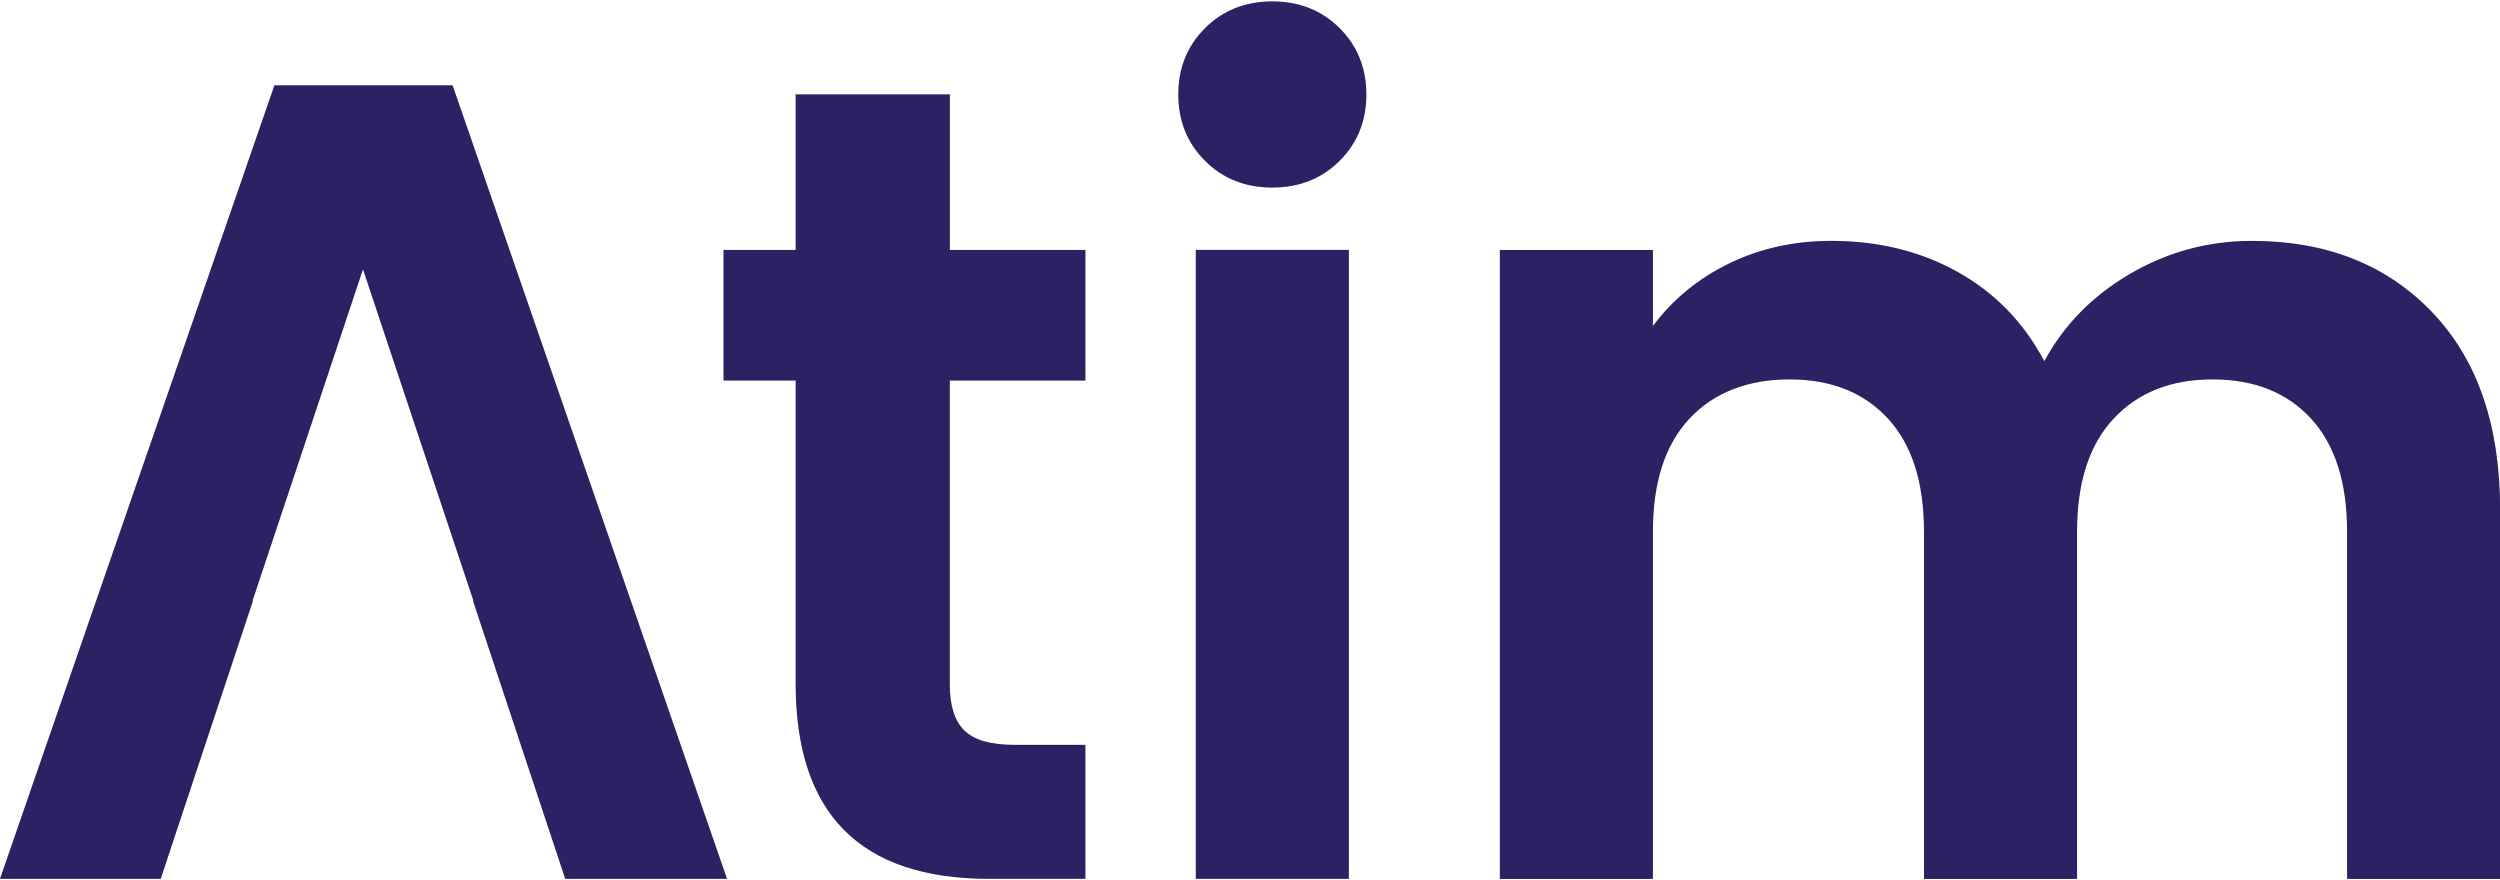
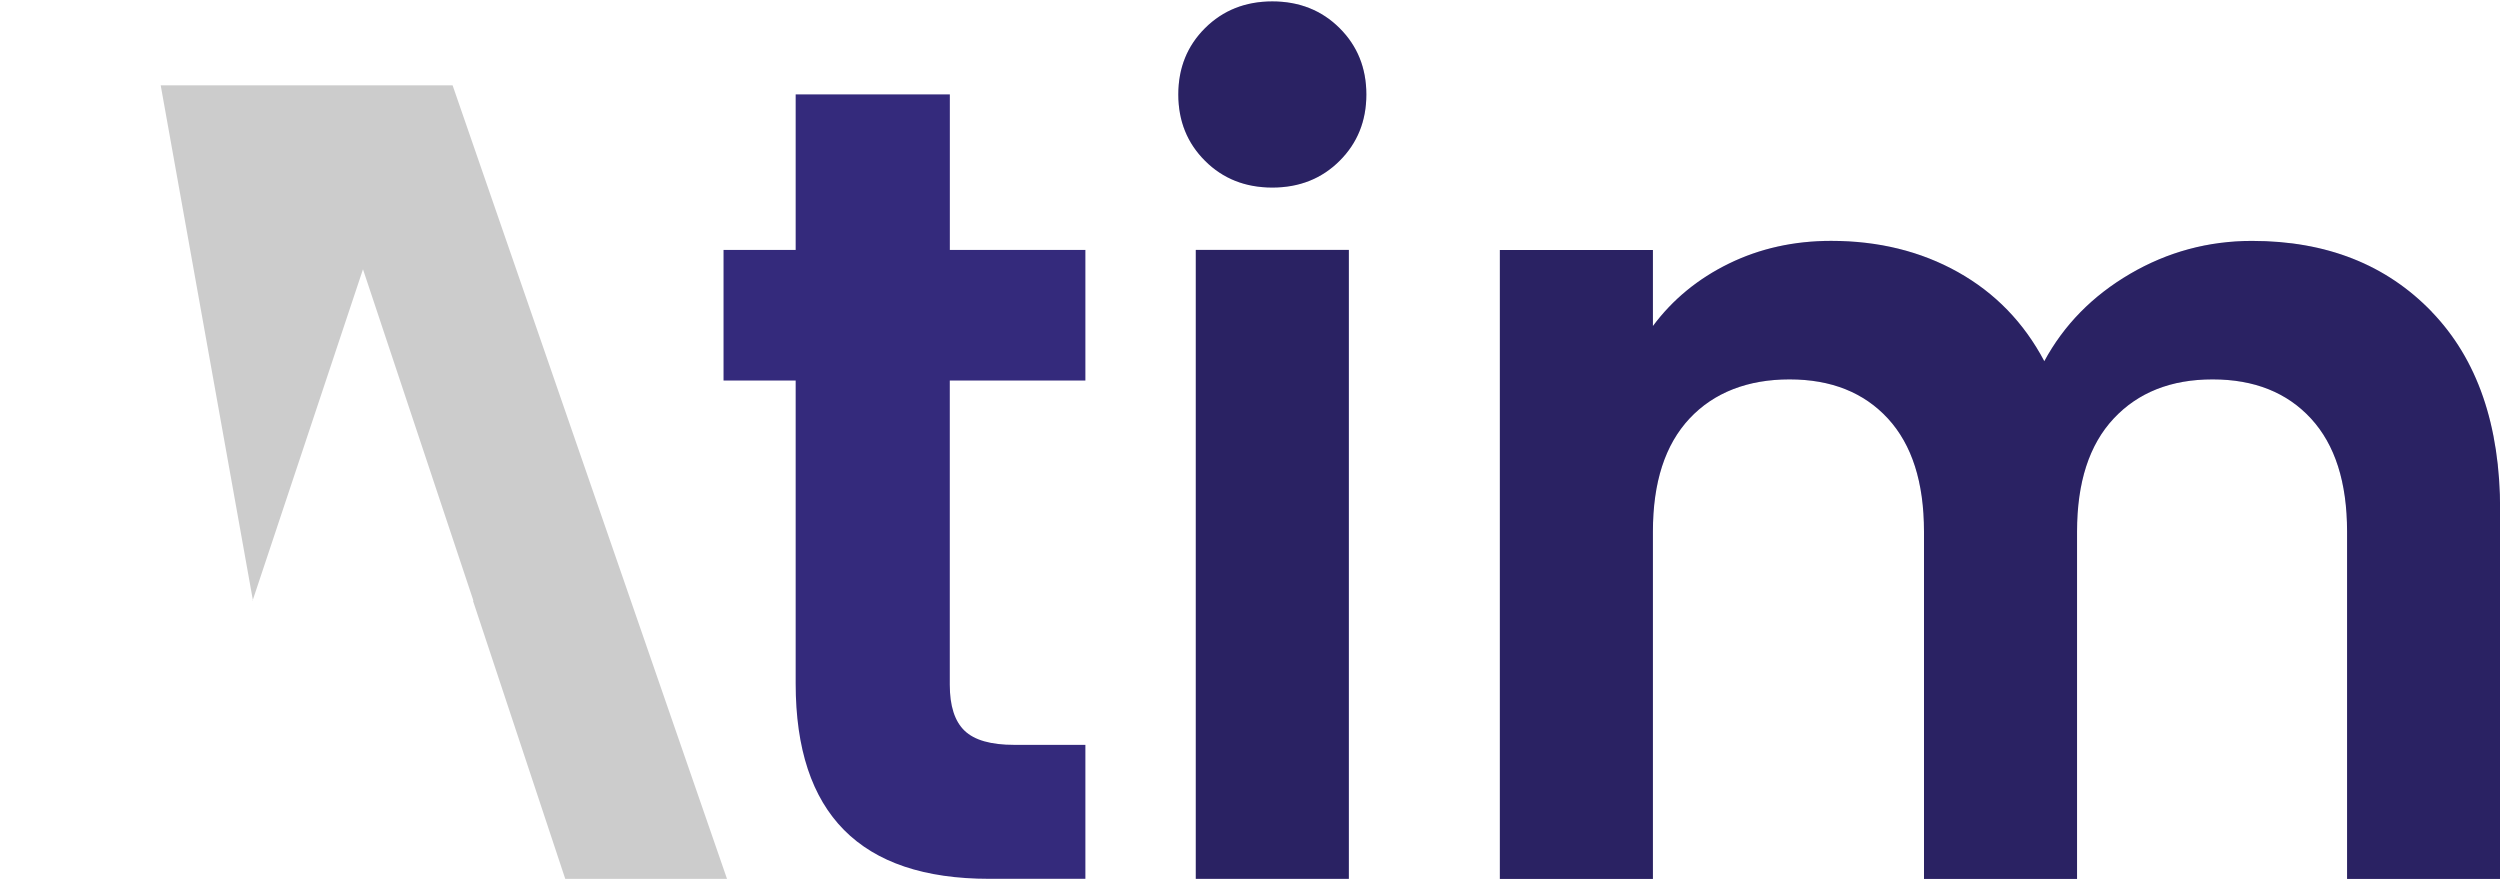
<svg xmlns="http://www.w3.org/2000/svg" width="142" height="50" viewBox="0 0 142 50" fill="none">
  <g id="Logo">
    <g id="Group">
      <g id="Vector">
        <path d="M53.948 21.613V38.893C53.948 40.096 54.228 40.967 54.787 41.503C55.346 42.042 56.286 42.308 57.613 42.308H61.65V49.917H56.185C48.857 49.917 45.194 46.22 45.194 38.827V21.613H41.097V14.197H45.194V5.363H53.951V14.197H61.65V21.613H53.951H53.948Z" fill="#342A7C" />
-         <path d="M53.948 21.613V38.893C53.948 40.096 54.228 40.967 54.787 41.503C55.346 42.042 56.286 42.308 57.613 42.308H61.65V49.917H56.185C48.857 49.917 45.194 46.22 45.194 38.827V21.613H41.097V14.197H45.194V5.363H53.951V14.197H61.65V21.613H53.951H53.948Z" fill="black" fill-opacity="0.2" />
      </g>
      <g id="Vector_2">
        <path d="M76.614 14.195V49.918H67.921V14.195H76.614Z" fill="#342A7C" />
        <path d="M76.614 14.195V49.918H67.921V14.195H76.614Z" fill="black" fill-opacity="0.2" />
      </g>
      <g id="Vector_3">
        <path d="M138.125 17.715C140.713 20.401 142.007 24.152 142.007 28.966V49.922H133.314V30.19C133.314 27.395 132.63 25.258 131.265 23.774C129.9 22.291 128.037 21.549 125.675 21.549C123.314 21.549 121.443 22.291 120.056 23.774C118.668 25.258 117.976 27.395 117.976 30.19V49.922H109.283V30.19C109.283 27.395 108.6 25.258 107.235 23.774C105.87 22.291 104.007 21.549 101.645 21.549C99.284 21.549 97.35 22.291 95.964 23.774C94.576 25.258 93.885 27.395 93.885 30.19V49.922H85.192V14.199H93.885V18.52C95.004 17.015 96.442 15.833 98.201 14.972C99.96 14.112 101.897 13.682 104.007 13.682C106.698 13.682 109.098 14.273 111.21 15.455C113.322 16.638 114.957 18.324 116.116 20.517C117.234 18.453 118.858 16.799 120.991 15.553C123.124 14.307 125.431 13.684 127.915 13.684C132.137 13.684 135.543 15.028 138.13 17.715H138.125Z" fill="#342A7C" />
        <path d="M138.125 17.715C140.713 20.401 142.007 24.152 142.007 28.966V49.922H133.314V30.19C133.314 27.395 132.63 25.258 131.265 23.774C129.9 22.291 128.037 21.549 125.675 21.549C123.314 21.549 121.443 22.291 120.056 23.774C118.668 25.258 117.976 27.395 117.976 30.19V49.922H109.283V30.19C109.283 27.395 108.6 25.258 107.235 23.774C105.87 22.291 104.007 21.549 101.645 21.549C99.284 21.549 97.35 22.291 95.964 23.774C94.576 25.258 93.885 27.395 93.885 30.19V49.922H85.192V14.199H93.885V18.52C95.004 17.015 96.442 15.833 98.201 14.972C99.96 14.112 101.897 13.682 104.007 13.682C106.698 13.682 109.098 14.273 111.21 15.455C113.322 16.638 114.957 18.324 116.116 20.517C117.234 18.453 118.858 16.799 120.991 15.553C123.124 14.307 125.431 13.684 127.915 13.684C132.137 13.684 135.543 15.028 138.13 17.715H138.125Z" fill="black" fill-opacity="0.2" />
      </g>
      <g id="Vector_4">
-         <path d="M25.708 4.848H15.586L0 49.919H9.128L14.369 34.12H14.346L20.617 15.294L26.89 34.12H26.864L32.106 49.919H41.294L25.708 4.848Z" fill="#342A7C" />
-         <path d="M25.708 4.848H15.586L0 49.919H9.128L14.369 34.12H14.346L20.617 15.294L26.89 34.12H26.864L32.106 49.919H41.294L25.708 4.848Z" fill="black" fill-opacity="0.2" />
+         <path d="M25.708 4.848H15.586H9.128L14.369 34.12H14.346L20.617 15.294L26.89 34.12H26.864L32.106 49.919H41.294L25.708 4.848Z" fill="black" fill-opacity="0.2" />
      </g>
      <g id="Vector_5">
        <path d="M68.45 9.138C67.436 8.13 66.928 6.871 66.928 5.367C66.928 3.862 67.434 2.606 68.45 1.595C69.465 0.587 70.738 0.08 72.268 0.08C73.798 0.08 75.072 0.587 76.086 1.595C77.1 2.606 77.609 3.862 77.609 5.367C77.609 6.871 77.1 8.13 76.086 9.138C75.072 10.149 73.798 10.653 72.268 10.653C70.738 10.653 69.462 10.149 68.45 9.138Z" fill="#342A7C" />
        <path d="M68.45 9.138C67.436 8.13 66.928 6.871 66.928 5.367C66.928 3.862 67.434 2.606 68.45 1.595C69.465 0.587 70.738 0.08 72.268 0.08C73.798 0.08 75.072 0.587 76.086 1.595C77.1 2.606 77.609 3.862 77.609 5.367C77.609 6.871 77.1 8.13 76.086 9.138C75.072 10.149 73.798 10.653 72.268 10.653C70.738 10.653 69.462 10.149 68.45 9.138Z" fill="black" fill-opacity="0.2" />
      </g>
    </g>
  </g>
</svg>